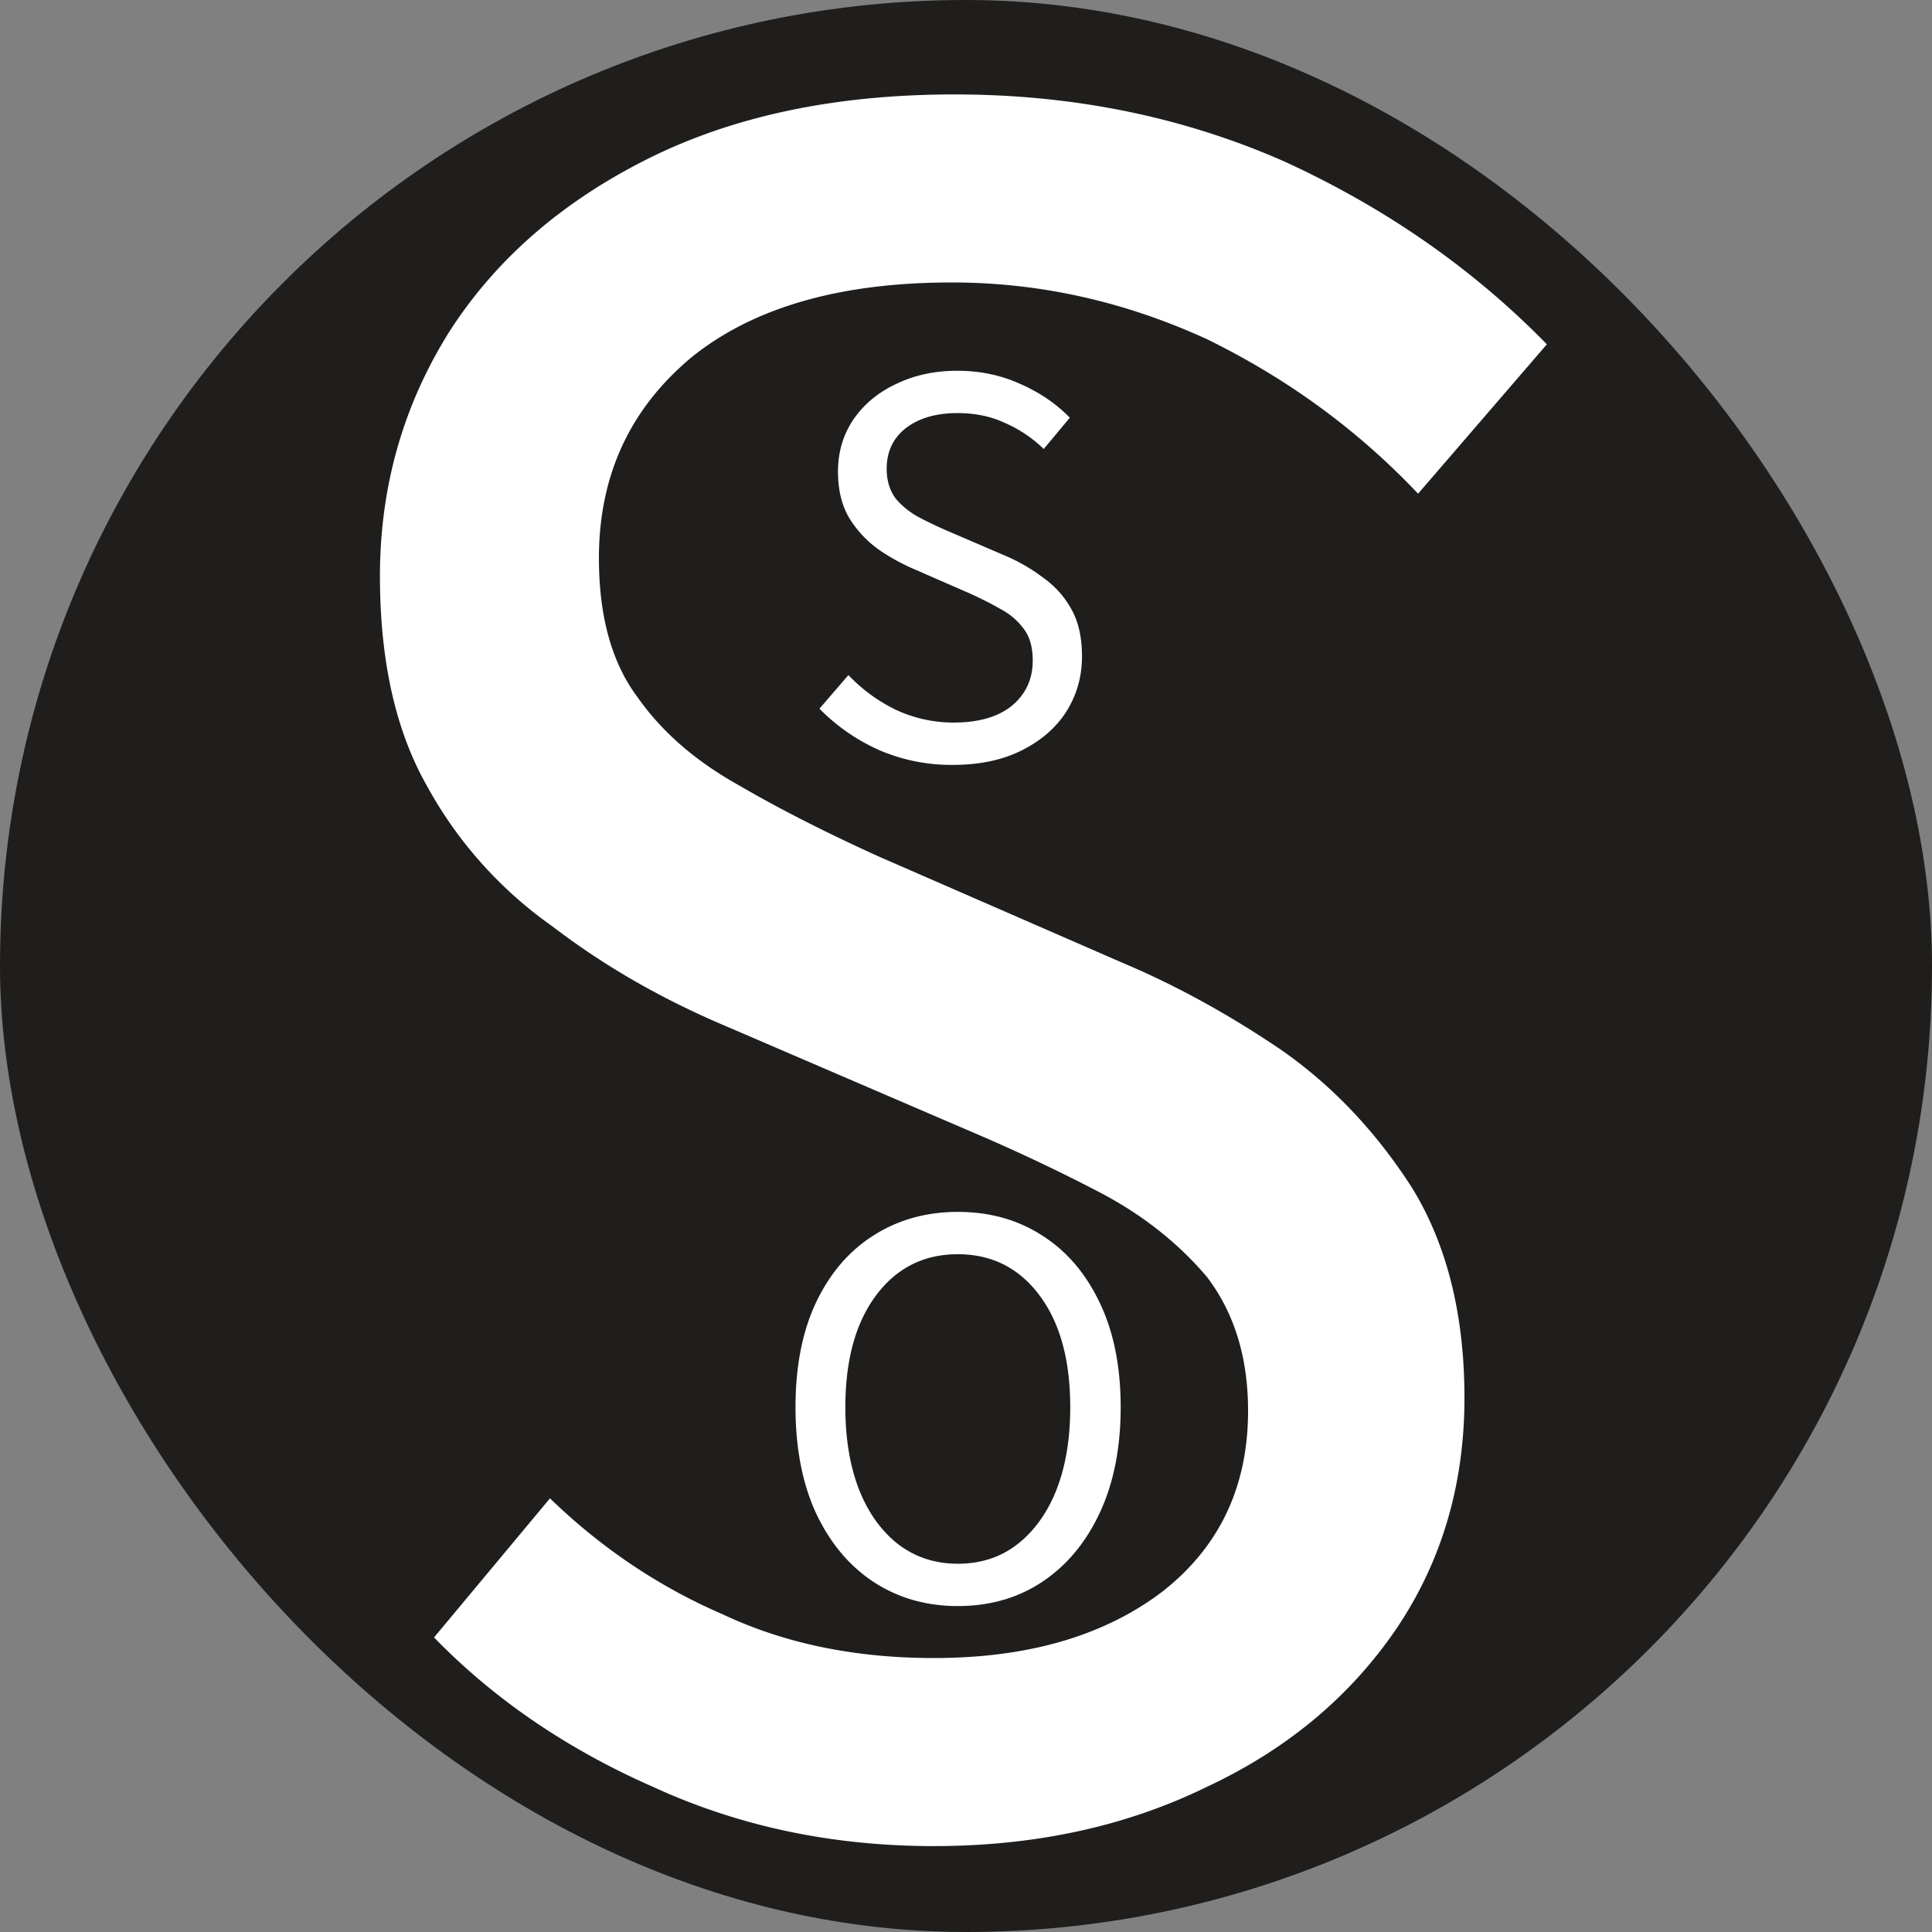
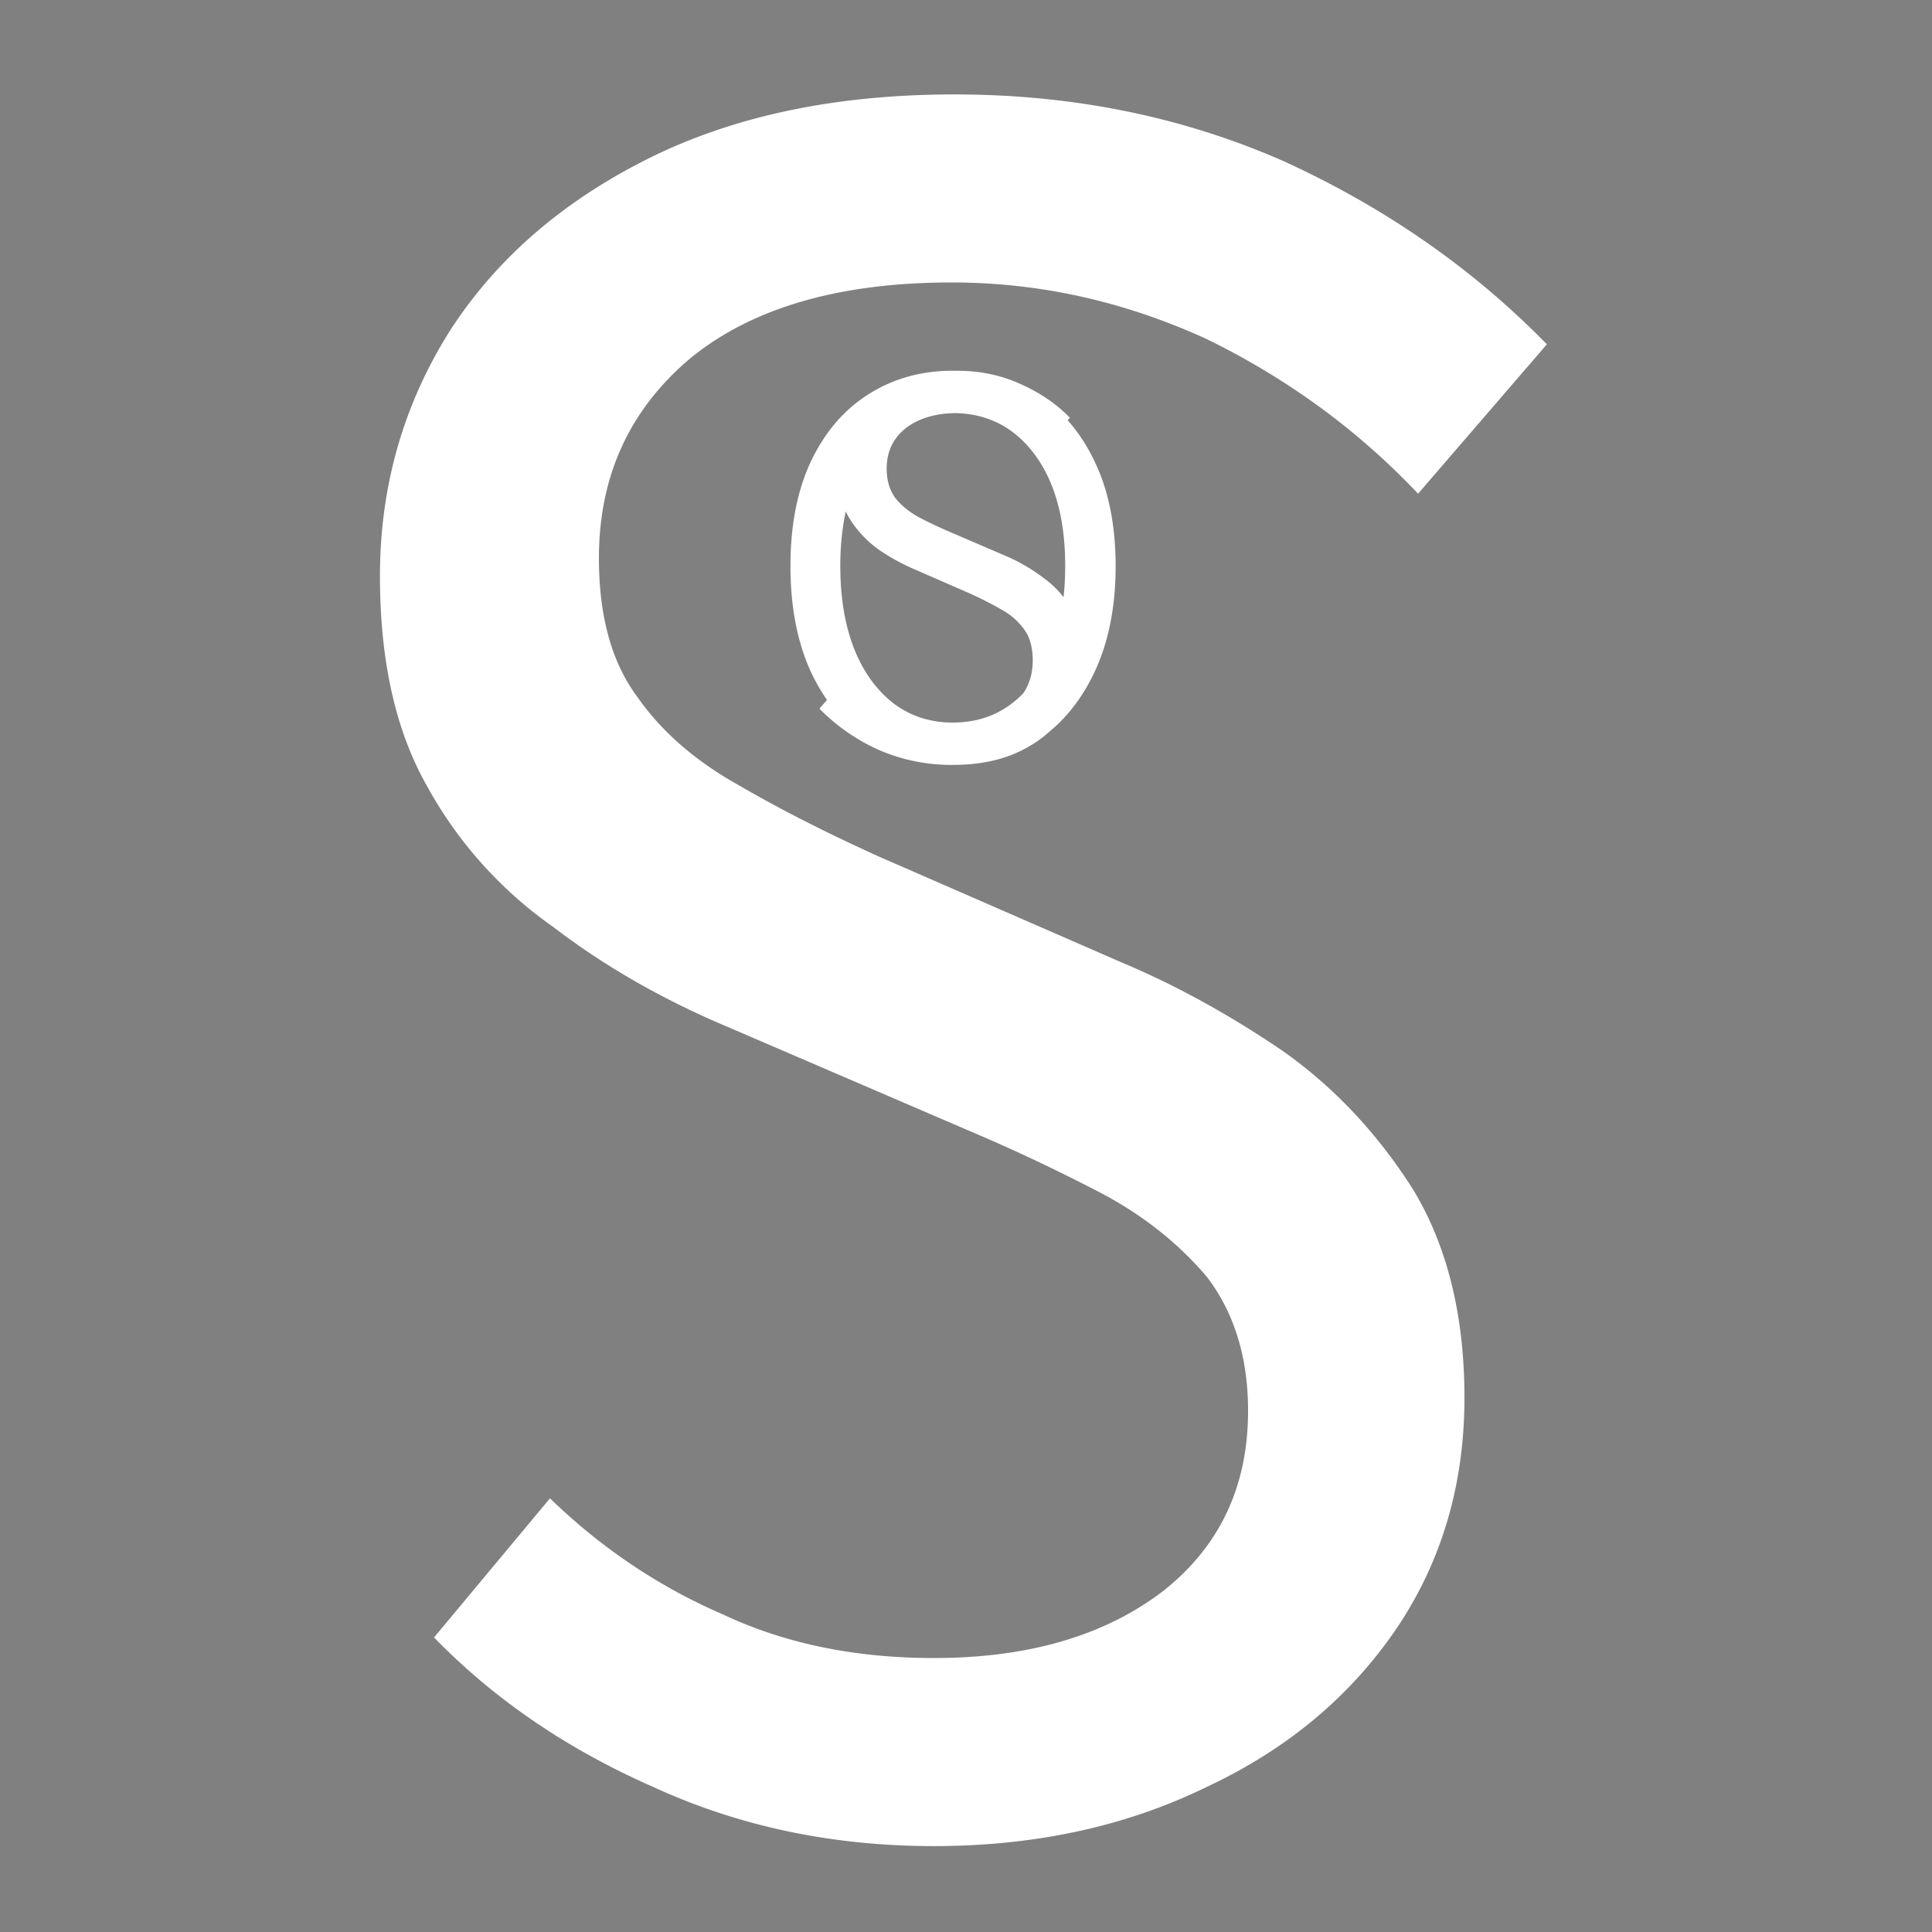
<svg xmlns="http://www.w3.org/2000/svg" width="65" height="65" fill="none">
  <rect width="100%" height="100%" fill="#808080" stroke="none" />
  <g clip-path="url(#clip0_310_40)">
-     <rect x="65" y="65" width="65" height="65" rx="32.5" transform="rotate(-180 65 65)" fill="#1F1E1C" />
    <path d="M32.11 3.177c3.986 0 7.684.75 11.093 2.253 3.409 1.56 6.356 3.611 8.84 6.154L47.71 16.61c-2.022-2.138-4.391-3.871-7.107-5.2-2.773-1.271-5.633-1.907-8.58-1.907-3.756 0-6.673.838-8.753 2.514-2.08 1.733-3.12 3.986-3.12 6.76 0 1.964.433 3.524 1.3 4.68.809 1.155 1.935 2.138 3.38 2.947 1.386.808 2.975 1.617 4.766 2.426l8.147 3.553c1.791.752 3.582 1.734 5.373 2.947 1.734 1.214 3.207 2.773 4.42 4.68 1.156 1.907 1.734 4.247 1.734 7.02 0 2.889-.751 5.46-2.254 7.713-1.56 2.312-3.697 4.103-6.413 5.374-2.715 1.329-5.778 1.993-9.187 1.993s-6.557-.664-9.446-1.993c-2.89-1.271-5.345-2.947-7.367-5.027l3.9-4.68c1.733 1.676 3.669 2.976 5.807 3.9 2.08.982 4.449 1.473 7.106 1.473 3.178 0 5.75-.75 7.714-2.253 1.906-1.502 2.86-3.524 2.86-6.066 0-1.792-.462-3.294-1.387-4.507-.982-1.156-2.196-2.11-3.64-2.86a61.629 61.629 0 00-4.42-2.08l-8.06-3.467c-2.195-.924-4.16-2.051-5.893-3.38a13.996 13.996 0 01-4.247-4.767c-1.04-1.848-1.56-4.188-1.56-7.02 0-3.004.78-5.748 2.34-8.233 1.56-2.427 3.784-4.362 6.673-5.807 2.89-1.444 6.327-2.166 10.314-2.166z" fill="#fff" />
-     <path d="M32.054 25.734a6.12 6.12 0 01-2.496-.507 6.576 6.576 0 01-1.989-1.384l.975-1.131a5.52 5.52 0 001.599 1.17 4.586 4.586 0 001.93.428c.846 0 1.502-.188 1.97-.565.468-.39.702-.897.702-1.521 0-.442-.097-.793-.292-1.053a2.246 2.246 0 00-.761-.663c-.312-.182-.67-.364-1.072-.546l-1.833-.8a6.962 6.962 0 01-1.21-.662 3.674 3.674 0 01-.994-1.053c-.26-.43-.39-.956-.39-1.58 0-.65.169-1.229.507-1.736.351-.52.832-.922 1.443-1.209.611-.299 1.3-.448 2.067-.448.767 0 1.475.15 2.126.448.65.287 1.202.663 1.657 1.131l-.878 1.053a4.358 4.358 0 00-1.306-.877c-.468-.221-1.001-.331-1.599-.331-.715 0-1.294.168-1.736.507-.428.338-.643.793-.643 1.365 0 .402.104.74.312 1.014.221.26.494.474.819.643.325.169.657.325.994.468l1.814.78a6.02 6.02 0 011.326.76c.403.287.722.644.956 1.073.233.416.35.943.35 1.58 0 .675-.175 1.293-.526 1.852-.351.546-.851.982-1.502 1.306-.65.326-1.423.488-2.32.488zm.17 28.3c-1.066 0-2.015-.273-2.847-.82-.819-.545-1.462-1.319-1.93-2.32-.456-1-.683-2.184-.683-3.549 0-1.365.227-2.535.683-3.51.468-.988 1.111-1.742 1.93-2.262.832-.533 1.781-.8 2.847-.8 1.079 0 2.028.267 2.847.8.819.52 1.462 1.274 1.93 2.262.468.975.703 2.145.703 3.51 0 1.365-.235 2.548-.703 3.55-.468 1-1.111 1.774-1.93 2.32-.819.546-1.768.819-2.847.819zm0-1.424c.767 0 1.43-.214 1.989-.643.572-.442 1.014-1.053 1.326-1.833.312-.793.468-1.723.468-2.789 0-1.586-.344-2.84-1.033-3.763-.69-.923-1.606-1.385-2.75-1.385s-2.06.462-2.75 1.385c-.689.923-1.033 2.177-1.033 3.763 0 1.066.156 1.996.468 2.789.312.78.754 1.39 1.326 1.833.572.429 1.235.643 1.989.643z" fill="#fff" />
+     <path d="M32.054 25.734a6.12 6.12 0 01-2.496-.507 6.576 6.576 0 01-1.989-1.384l.975-1.131a5.52 5.52 0 001.599 1.17 4.586 4.586 0 001.93.428c.846 0 1.502-.188 1.97-.565.468-.39.702-.897.702-1.521 0-.442-.097-.793-.292-1.053a2.246 2.246 0 00-.761-.663c-.312-.182-.67-.364-1.072-.546l-1.833-.8a6.962 6.962 0 01-1.21-.662 3.674 3.674 0 01-.994-1.053c-.26-.43-.39-.956-.39-1.58 0-.65.169-1.229.507-1.736.351-.52.832-.922 1.443-1.209.611-.299 1.3-.448 2.067-.448.767 0 1.475.15 2.126.448.65.287 1.202.663 1.657 1.131l-.878 1.053a4.358 4.358 0 00-1.306-.877c-.468-.221-1.001-.331-1.599-.331-.715 0-1.294.168-1.736.507-.428.338-.643.793-.643 1.365 0 .402.104.74.312 1.014.221.26.494.474.819.643.325.169.657.325.994.468l1.814.78a6.02 6.02 0 011.326.76c.403.287.722.644.956 1.073.233.416.35.943.35 1.58 0 .675-.175 1.293-.526 1.852-.351.546-.851.982-1.502 1.306-.65.326-1.423.488-2.32.488zc-1.066 0-2.015-.273-2.847-.82-.819-.545-1.462-1.319-1.93-2.32-.456-1-.683-2.184-.683-3.549 0-1.365.227-2.535.683-3.51.468-.988 1.111-1.742 1.93-2.262.832-.533 1.781-.8 2.847-.8 1.079 0 2.028.267 2.847.8.819.52 1.462 1.274 1.93 2.262.468.975.703 2.145.703 3.51 0 1.365-.235 2.548-.703 3.55-.468 1-1.111 1.774-1.93 2.32-.819.546-1.768.819-2.847.819zm0-1.424c.767 0 1.43-.214 1.989-.643.572-.442 1.014-1.053 1.326-1.833.312-.793.468-1.723.468-2.789 0-1.586-.344-2.84-1.033-3.763-.69-.923-1.606-1.385-2.75-1.385s-2.06.462-2.75 1.385c-.689.923-1.033 2.177-1.033 3.763 0 1.066.156 1.996.468 2.789.312.78.754 1.39 1.326 1.833.572.429 1.235.643 1.989.643z" fill="#fff" />
  </g>
  <defs>
    <clipPath id="clip0_310_40">
      <rect x="65" y="65" width="65" height="65" rx="32.5" transform="rotate(-180 65 65)" fill="#fff" />
    </clipPath>
  </defs>
</svg>